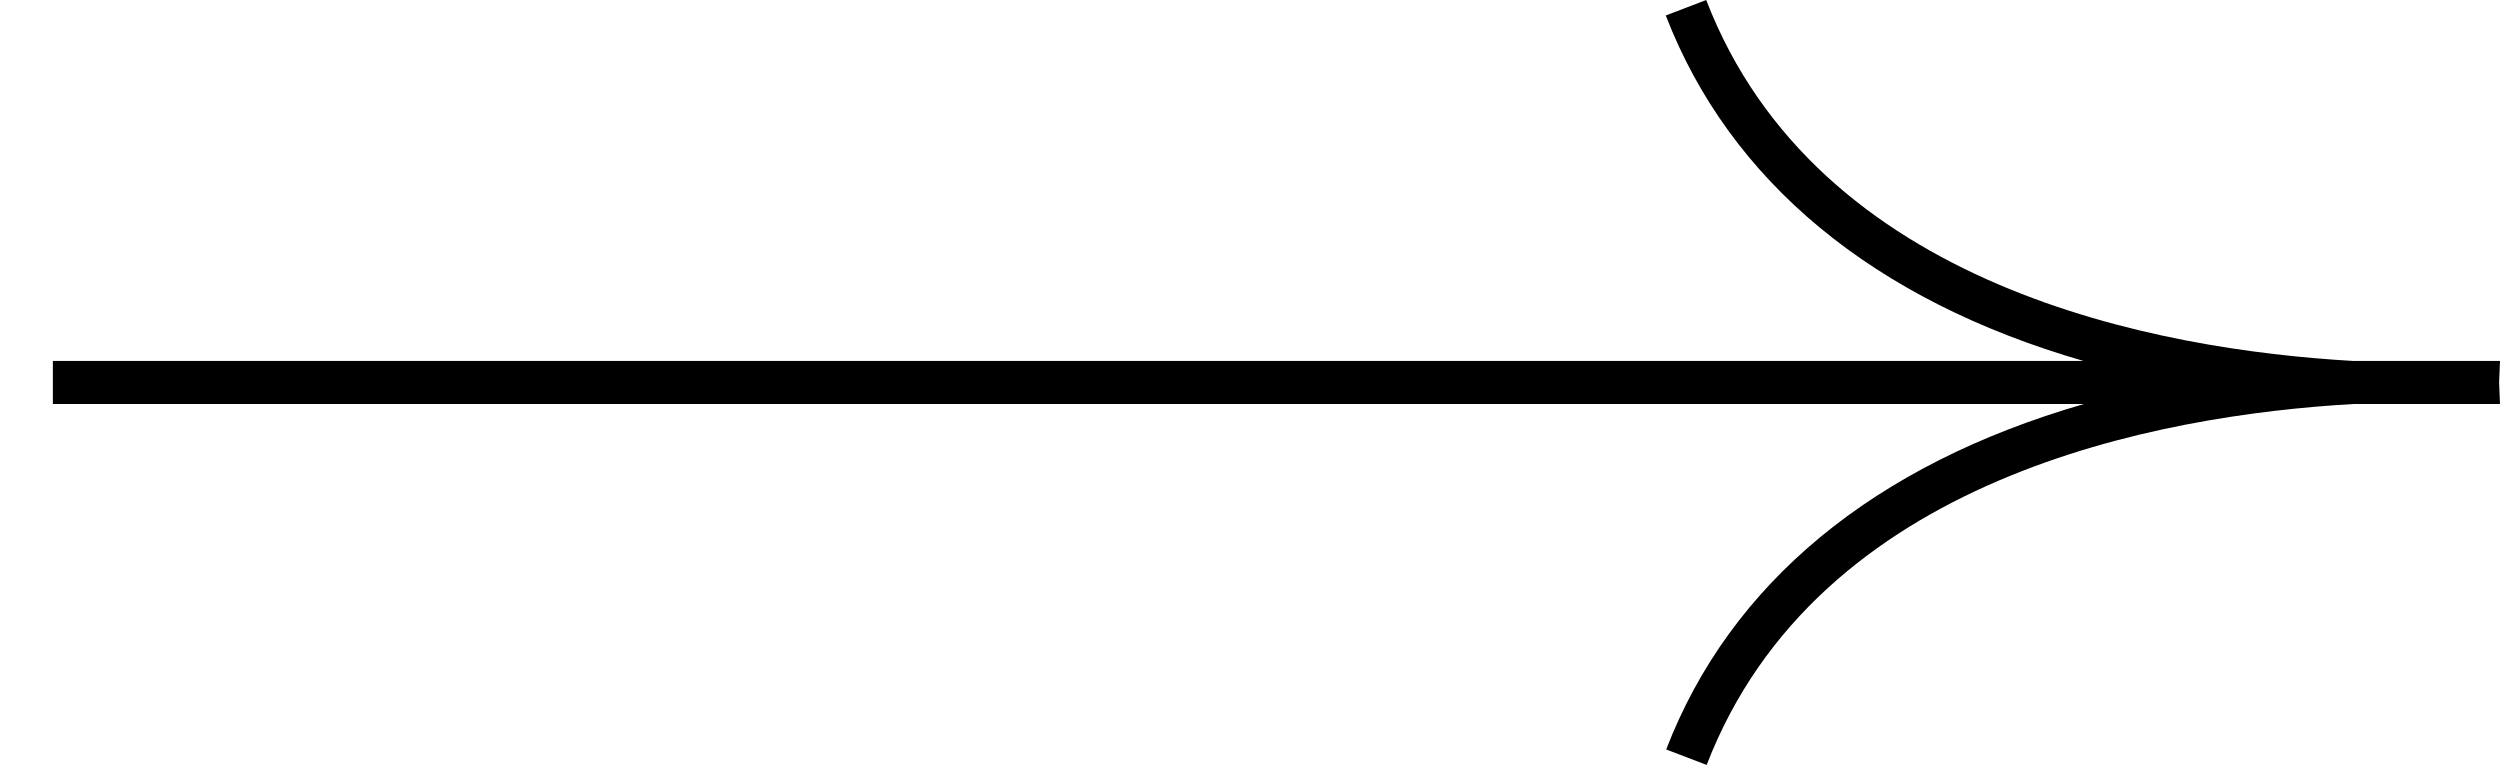
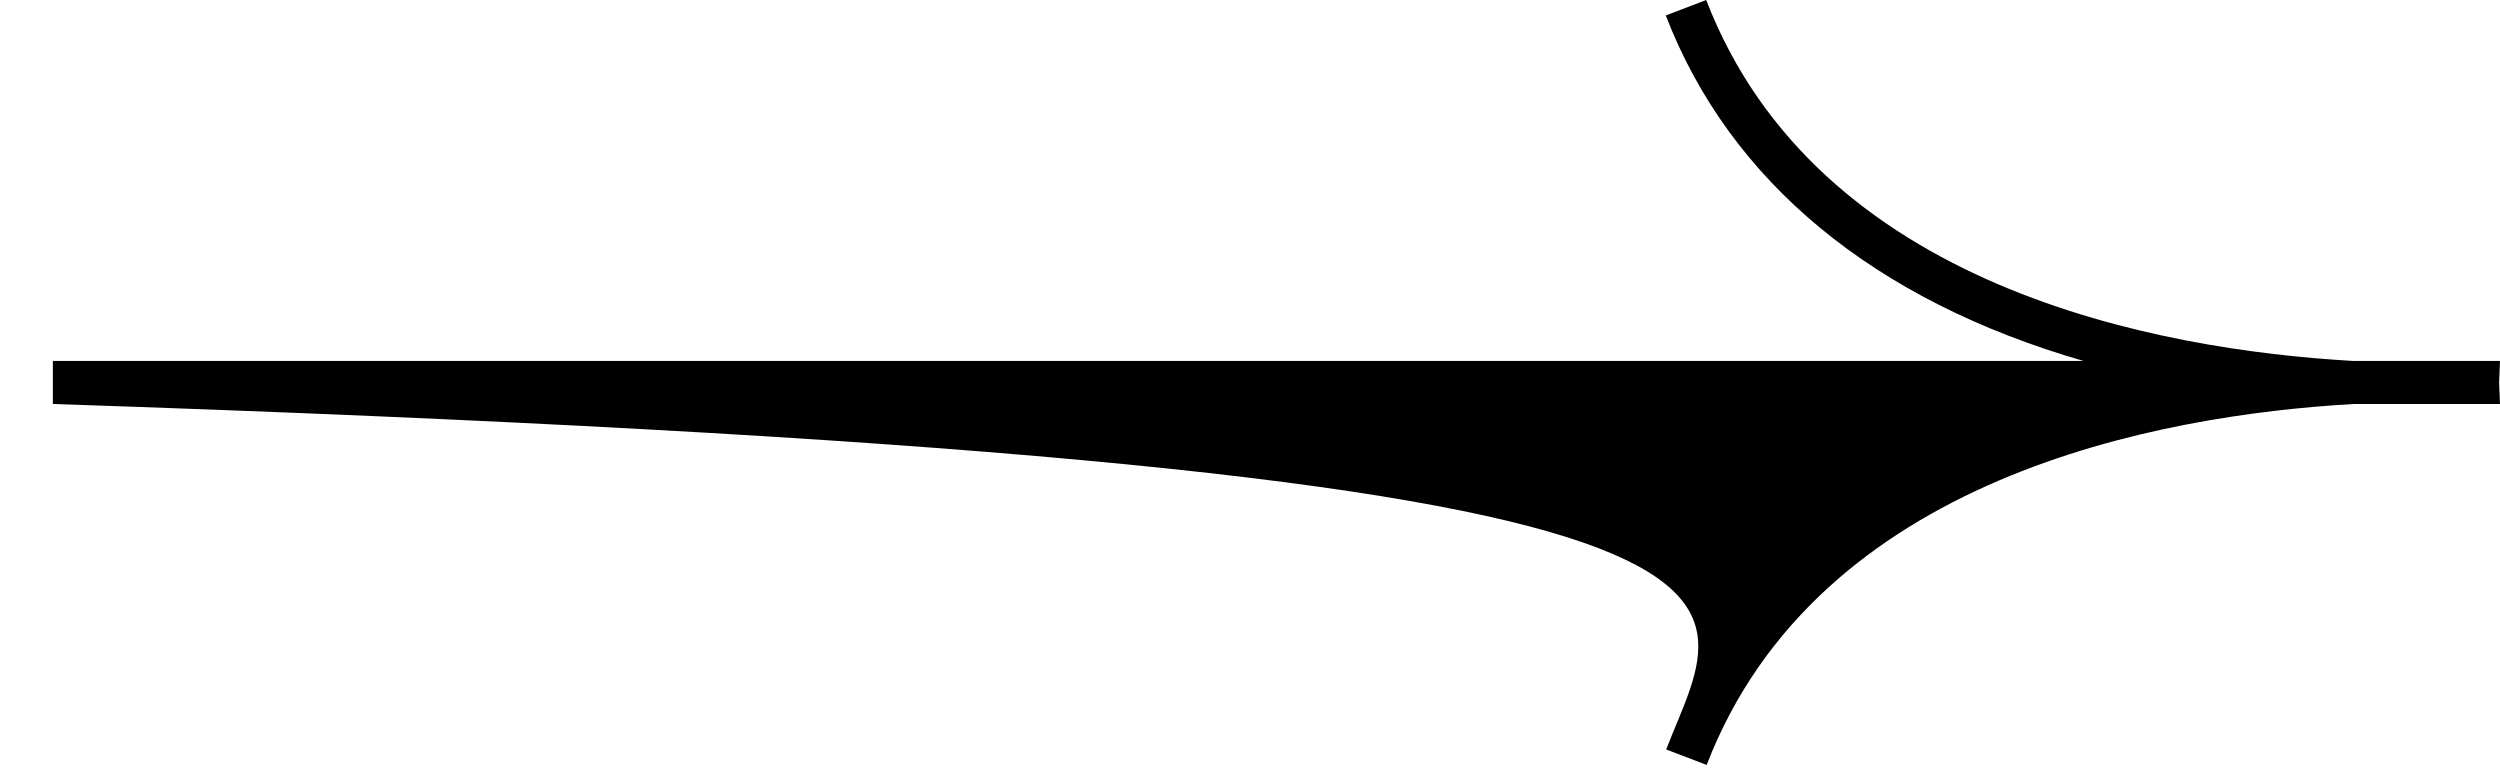
<svg xmlns="http://www.w3.org/2000/svg" width="42" height="13" viewBox="0 0 42 13" fill="none">
-   <path d="M41.993 6.064C41.993 6.064 41.978 6.064 41.971 6.064H39.535C36.246 5.876 30.529 4.835 28.664 0L28.325 0.13L27.985 0.26C29.062 3.05 31.476 5.045 35.003 6.064H0.888V6.787H35.011C31.483 7.806 29.069 9.794 27.992 12.591L28.332 12.721L28.672 12.851C30.537 8.016 36.254 6.975 39.542 6.787H41.978C41.978 6.787 41.993 6.787 42 6.787L41.985 6.426L42 6.064H41.993Z" fill="black" />
+   <path d="M41.993 6.064C41.993 6.064 41.978 6.064 41.971 6.064H39.535C36.246 5.876 30.529 4.835 28.664 0L28.325 0.13L27.985 0.26C29.062 3.05 31.476 5.045 35.003 6.064H0.888V6.787C31.483 7.806 29.069 9.794 27.992 12.591L28.332 12.721L28.672 12.851C30.537 8.016 36.254 6.975 39.542 6.787H41.978C41.978 6.787 41.993 6.787 42 6.787L41.985 6.426L42 6.064H41.993Z" fill="black" />
</svg>